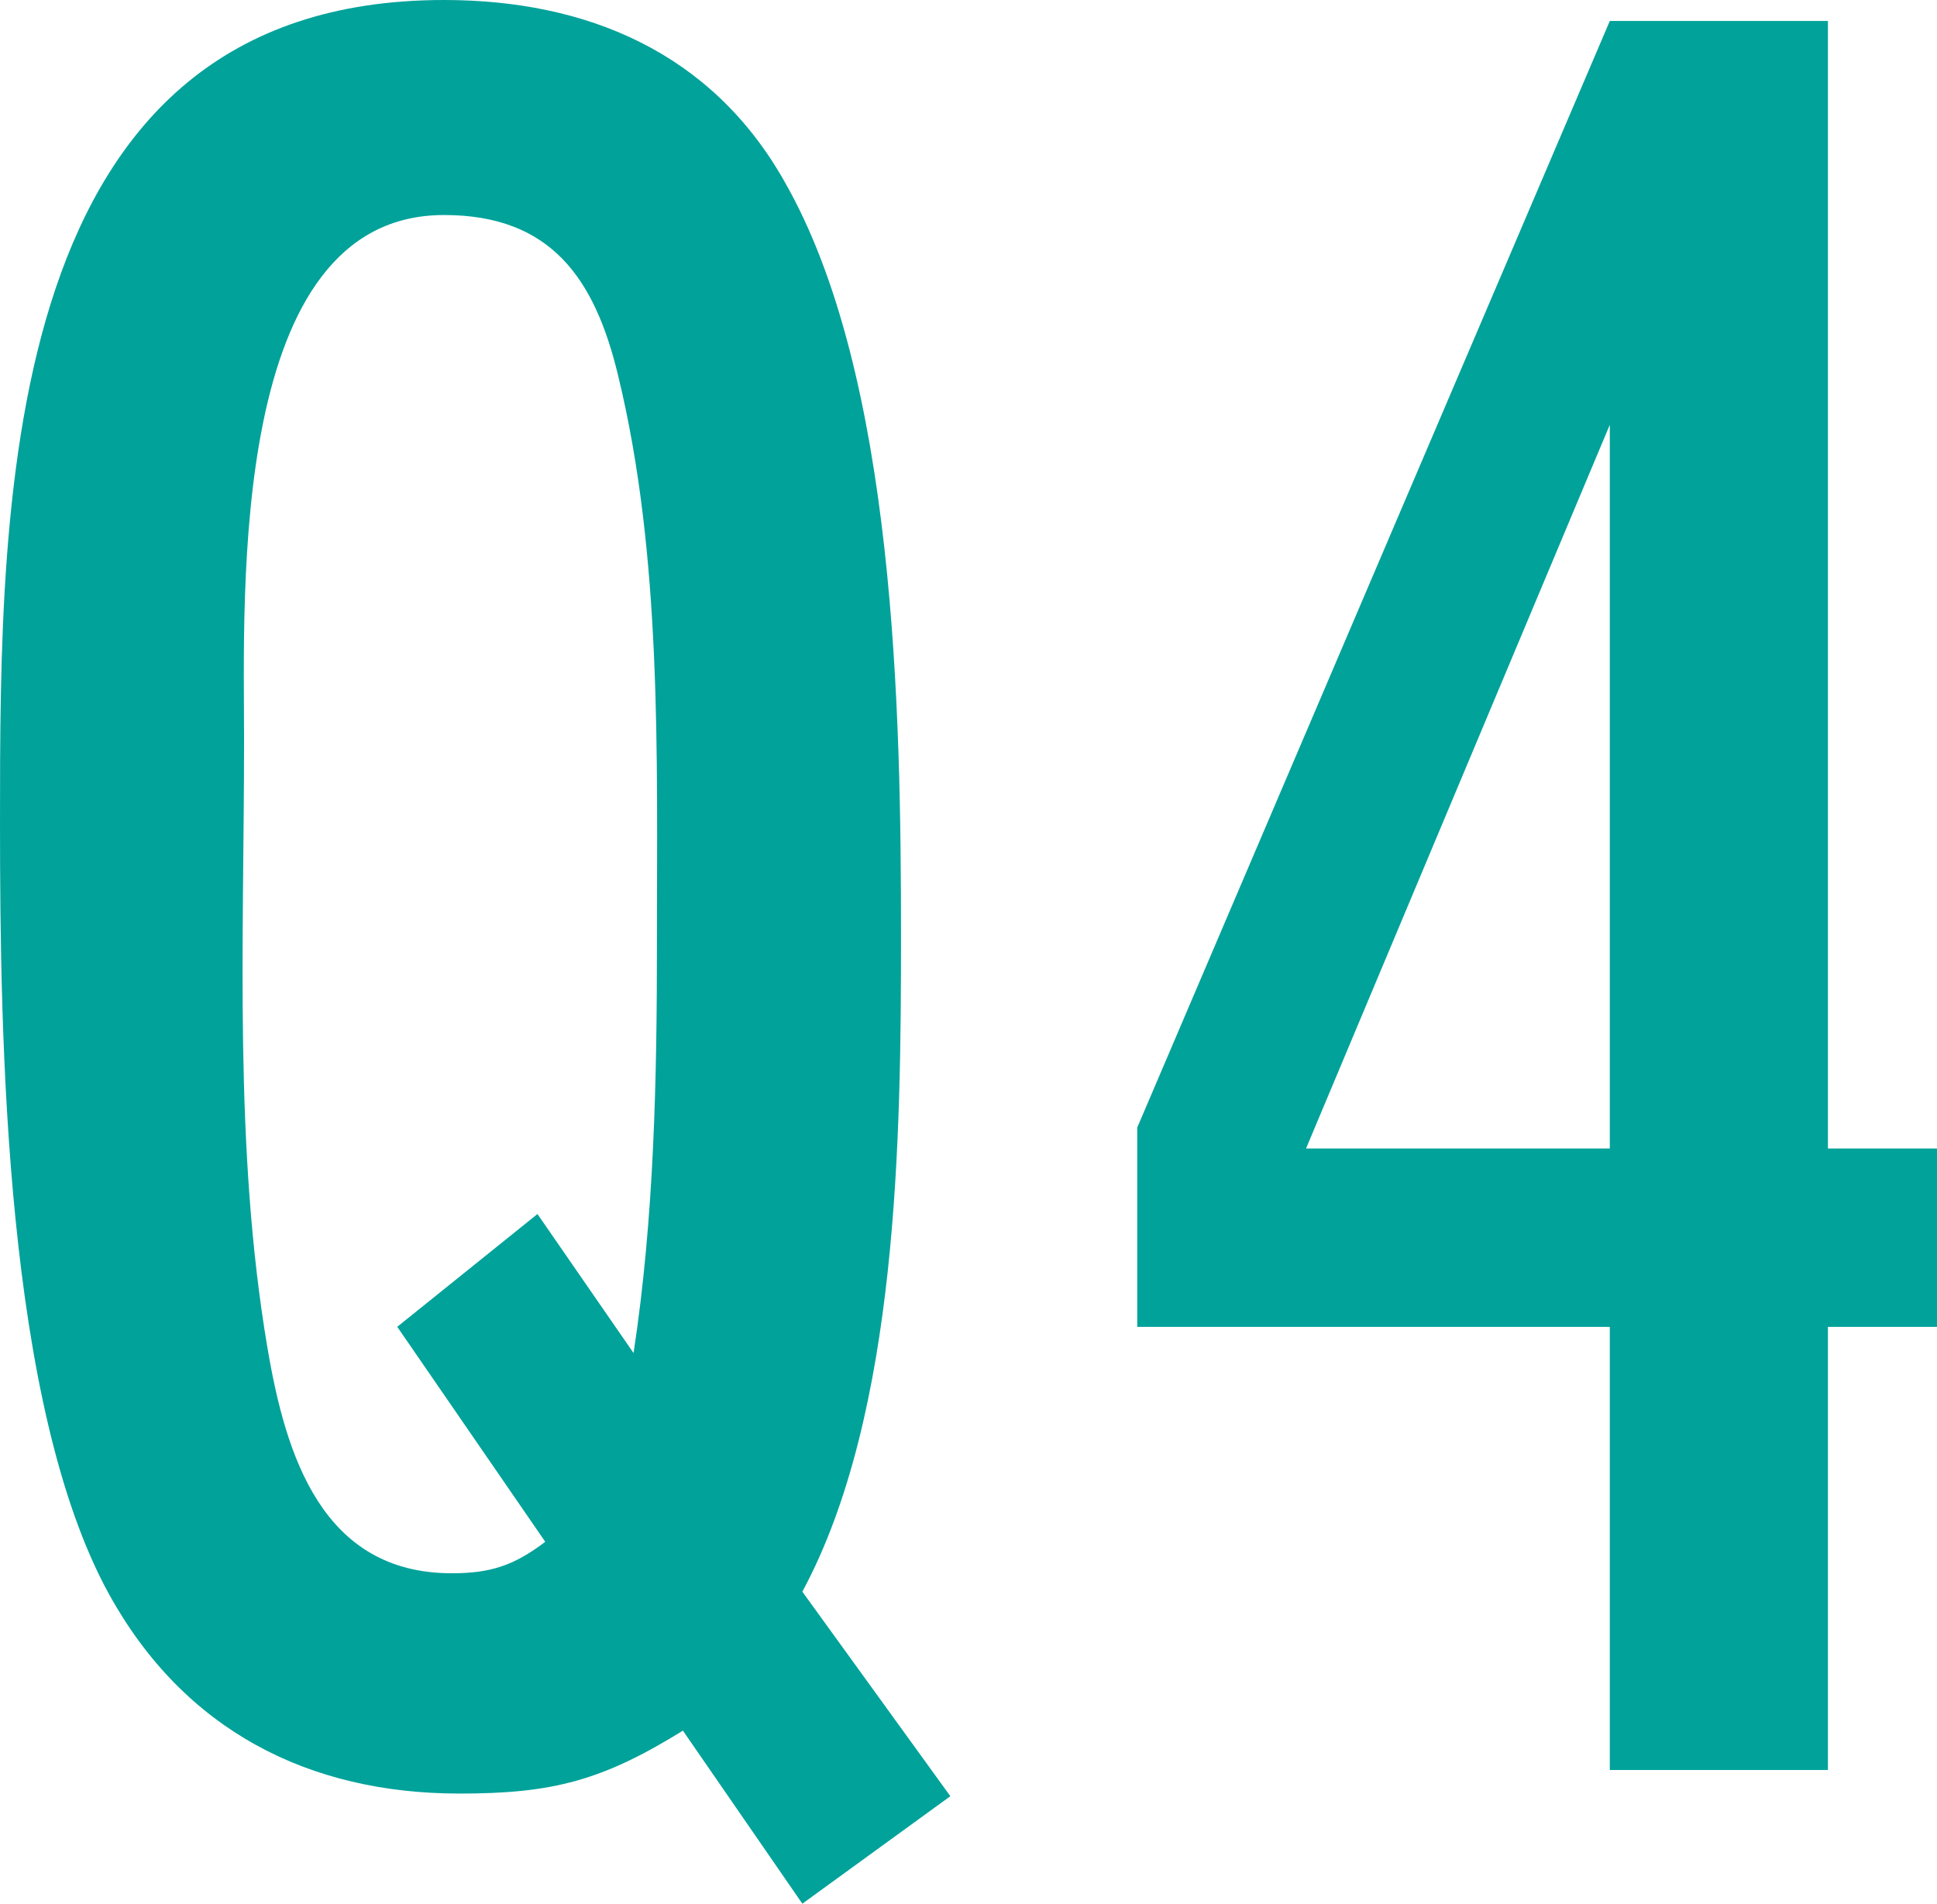
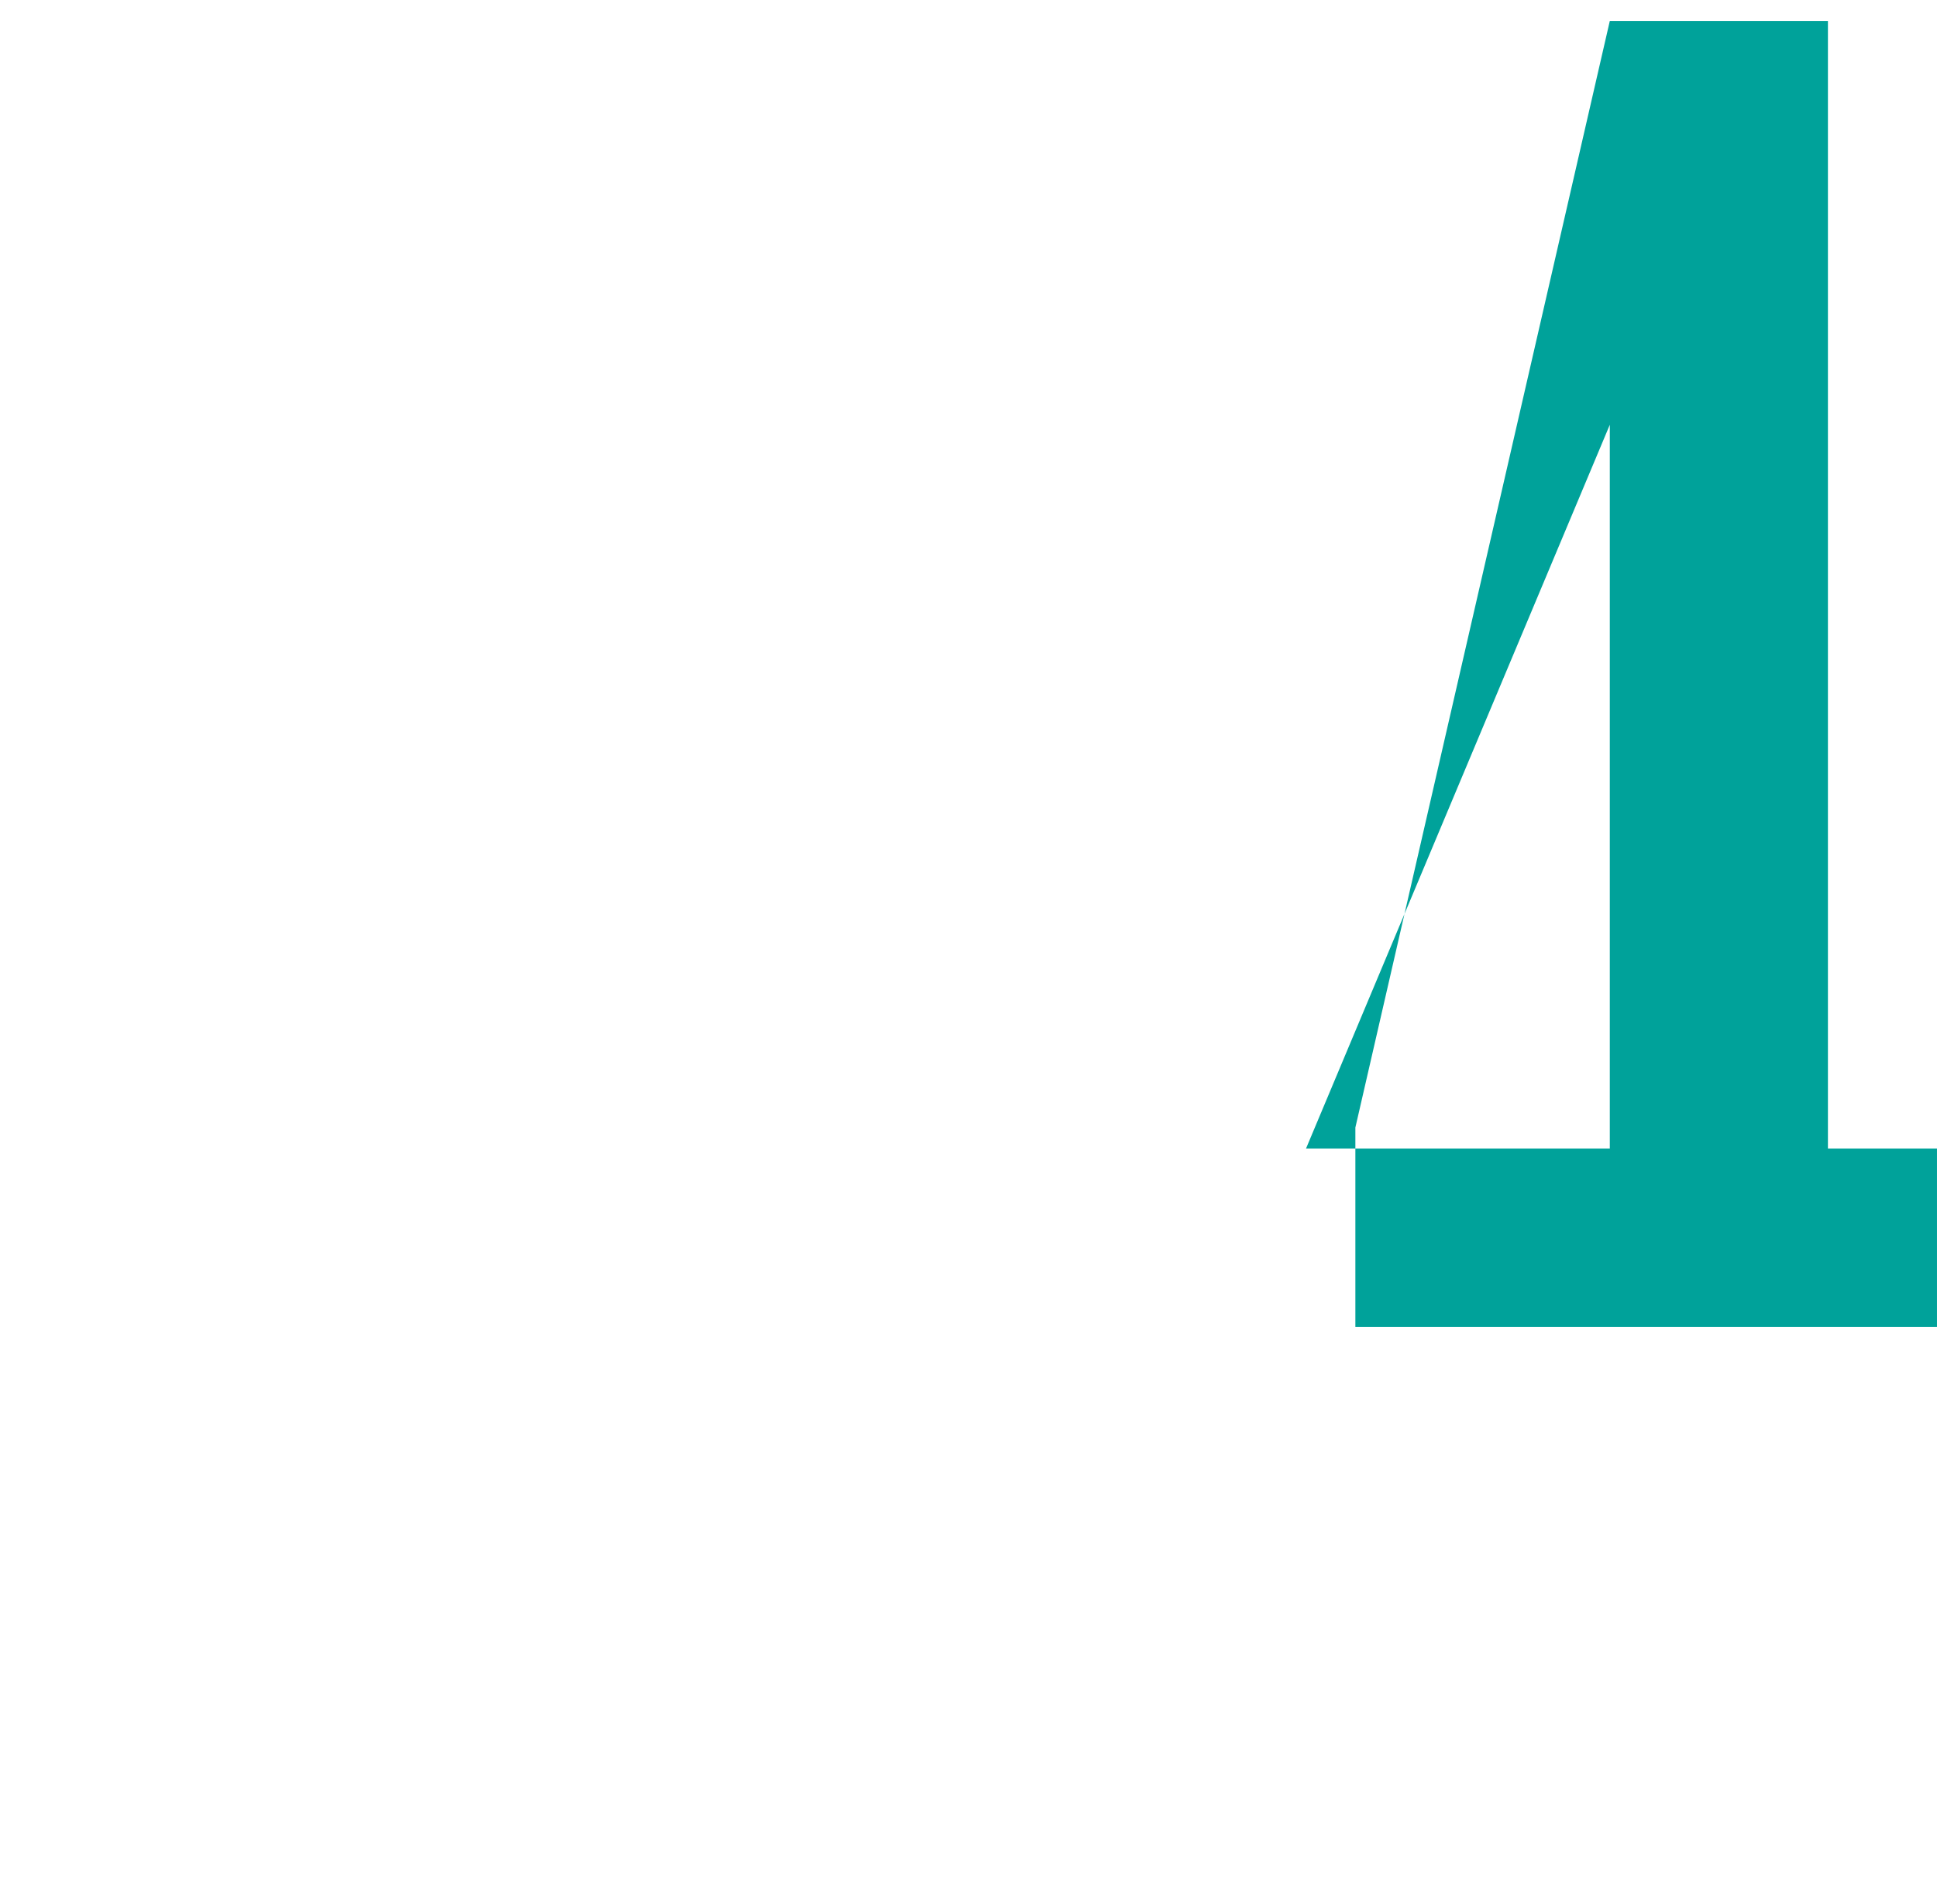
<svg xmlns="http://www.w3.org/2000/svg" id="_レイヤー_2" data-name="レイヤー 2" width="20.814mm" height="20.461mm" viewBox="0 0 59 58">
  <defs>
    <style>
      .cls-1 {
        fill: #00a29a;
      }
    </style>
  </defs>
  <g id="_レイヤー_1-2" data-name="レイヤー 1">
    <g>
-       <path class="cls-1" d="M24.439,58l-3.638-5.272c-2.452,1.517-3.954,1.917-6.802,1.917-4.587,0-8.383-1.917-10.677-6.072C.158,42.821,0,31.716,0,25.086,0,15.099,0,0,13.524,0c4.35,0,8.146,1.598,10.361,5.513,3.401,5.912,3.559,16.297,3.559,23.008,0,6.072-.079,14.54-3.005,19.973l4.508,6.231-4.508,3.275ZM19.298,41.223c.633-4.154.712-8.389.712-12.543,0-5.672.158-11.743-1.187-17.256-.712-2.956-2.056-4.873-5.299-4.873-6.565,0-6.09,11.504-6.09,15.978,0,6.152-.316,12.463.712,18.534.554,3.276,1.661,6.87,5.615,6.87,1.187,0,1.898-.239,2.847-.959l-4.508-6.55,4.271-3.436,2.926,4.234Z" />
-       <path class="cls-1" d="M55.678,40.425v13.501h-6.644v-13.501h-14.394v-6.072L49.034.639h6.644v34.353h3.322v5.433h-3.322ZM49.034,12.942l-9.253,22.05h9.253V12.942Z" />
+       <path class="cls-1" d="M55.678,40.425v13.501v-13.501h-14.394v-6.072L49.034.639h6.644v34.353h3.322v5.433h-3.322ZM49.034,12.942l-9.253,22.05h9.253V12.942Z" />
    </g>
  </g>
</svg>